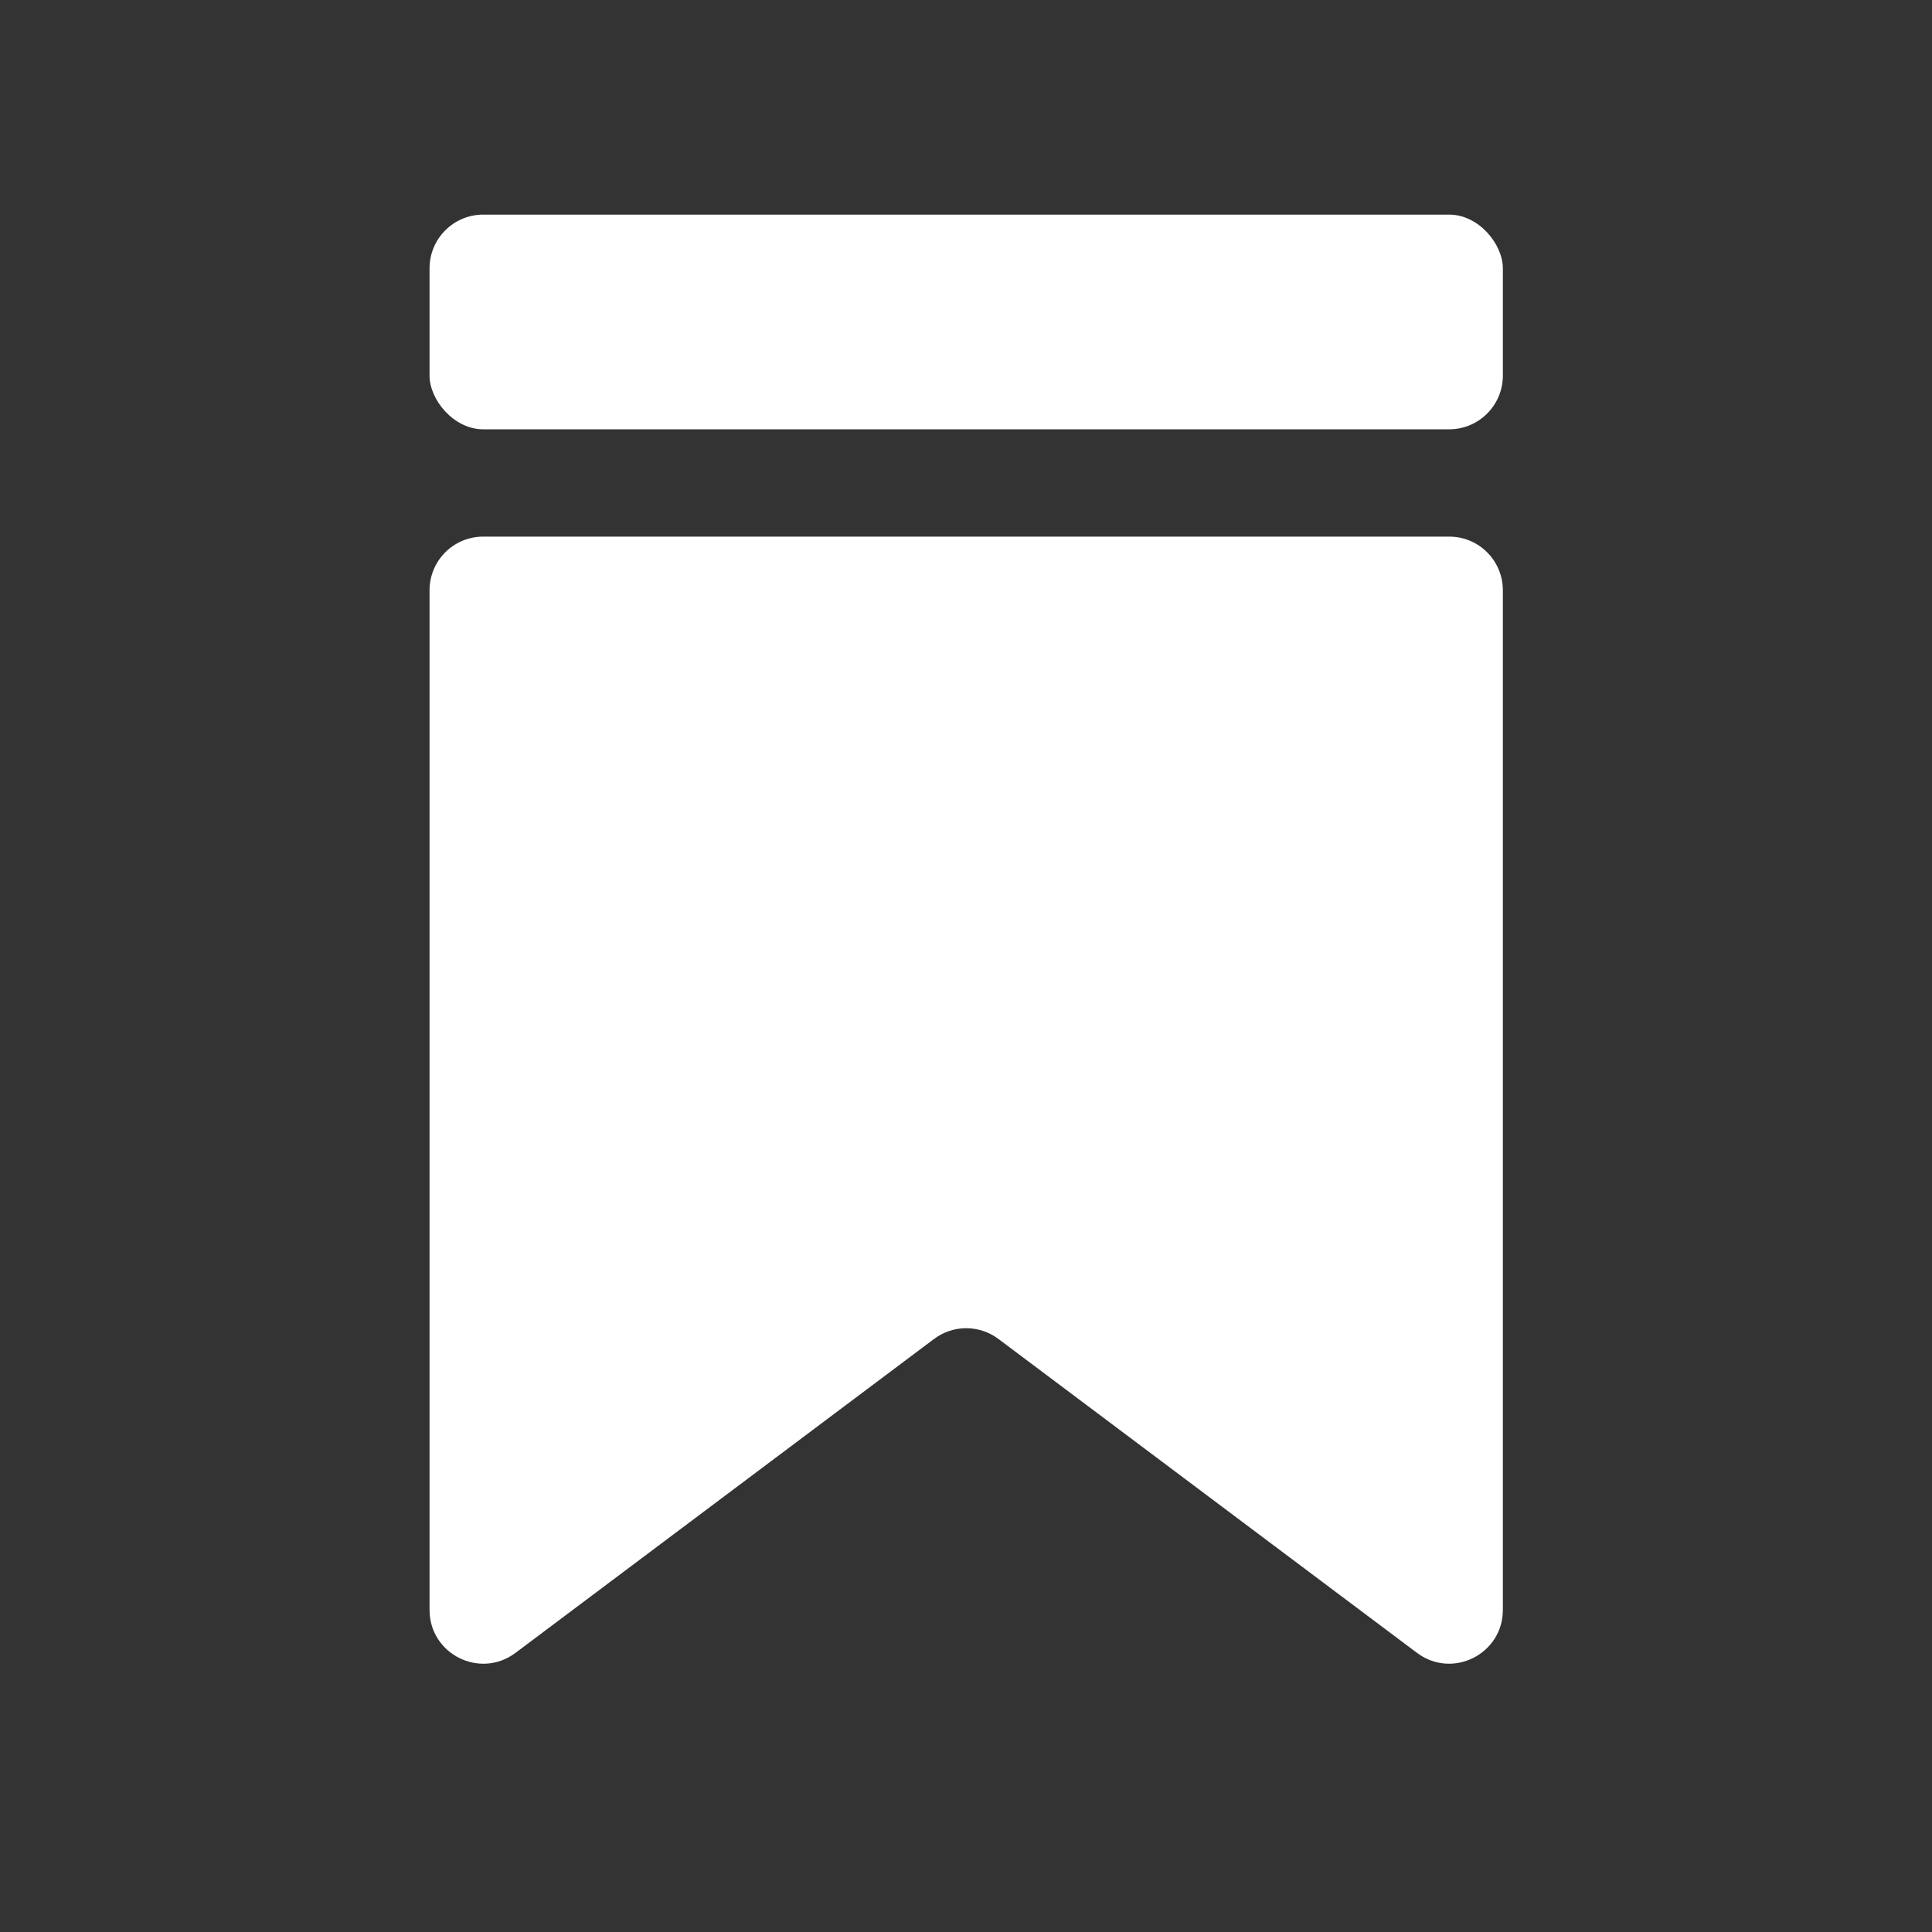
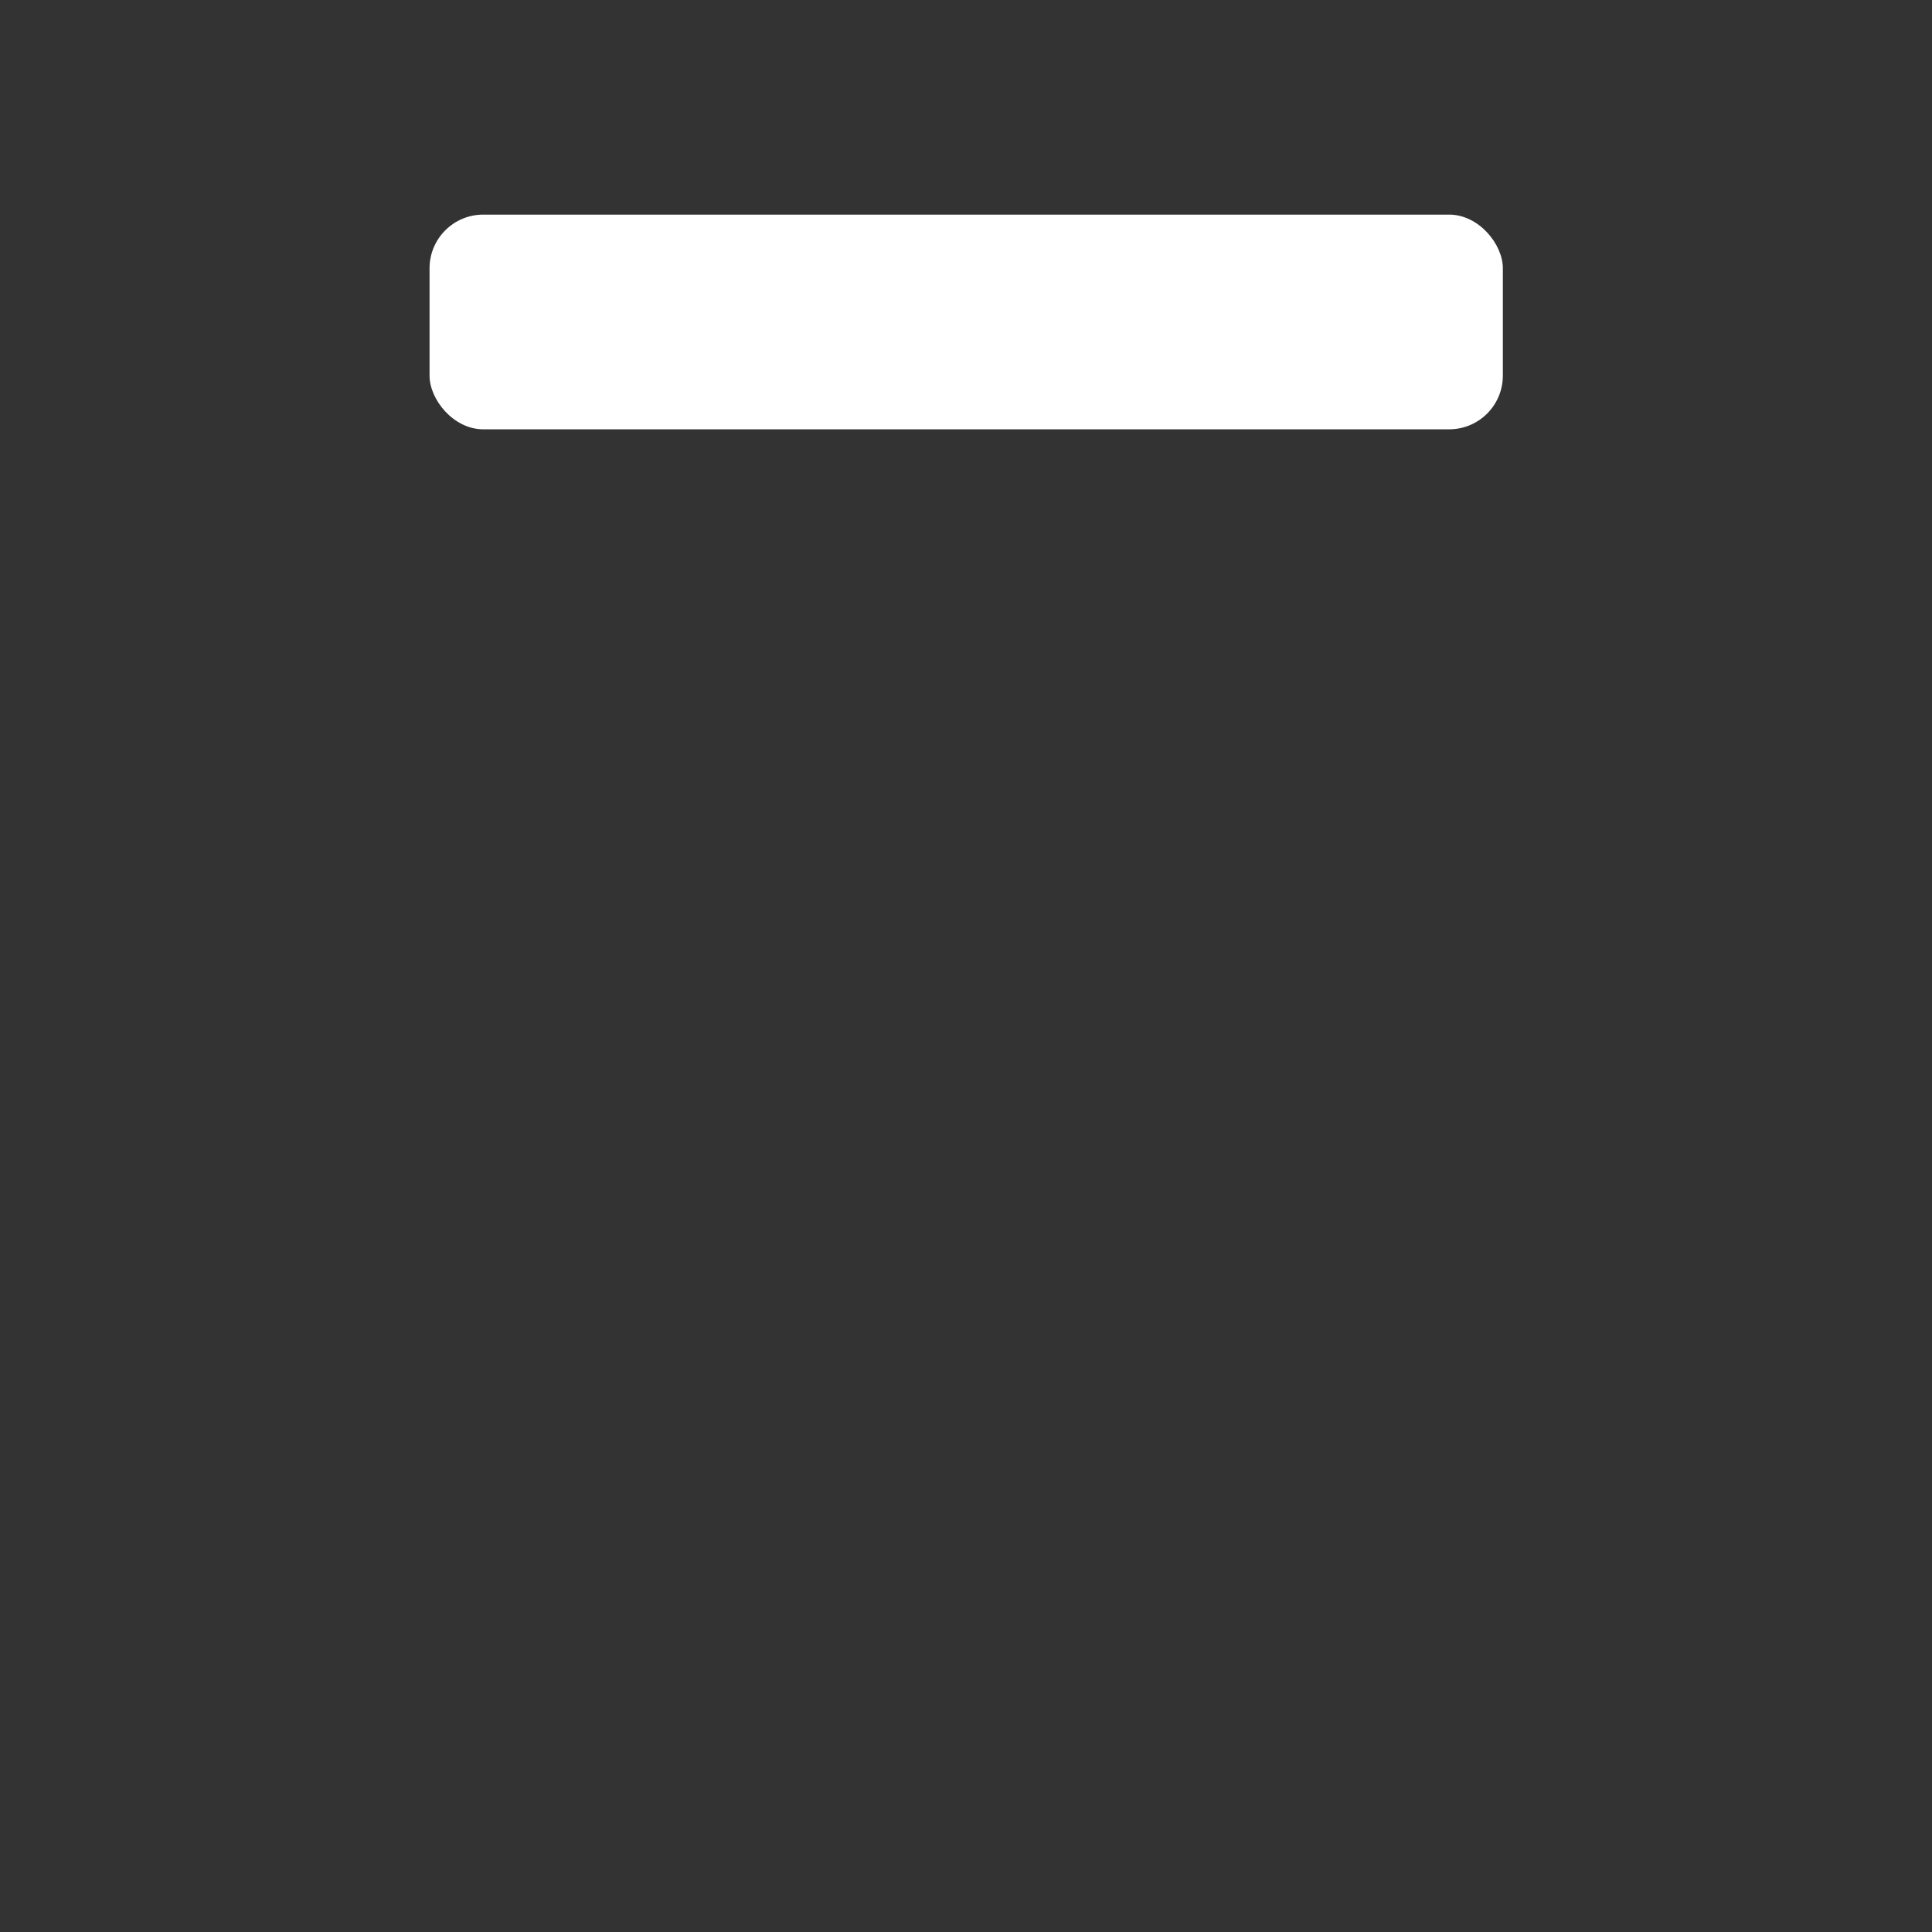
<svg xmlns="http://www.w3.org/2000/svg" width="24" height="24" viewBox="0 0 24 24" fill="none">
  <rect x="0" y="0" width="24" height="24" fill="#333333" stroke="none" />
  <rect x="5.336" y="2.666" width="13.333" height="2.667" rx="0.667" fill="white" />
-   <path d="M5.336 7.333C5.336 6.964 5.634 6.666 6.003 6.666H18.003C18.371 6.666 18.669 6.964 18.669 7.333V19.999C18.669 20.549 18.042 20.862 17.603 20.533L12.403 16.633C12.166 16.455 11.84 16.455 11.603 16.633L6.403 20.533C5.963 20.862 5.336 20.549 5.336 19.999V7.333Z" fill="white" />
</svg>